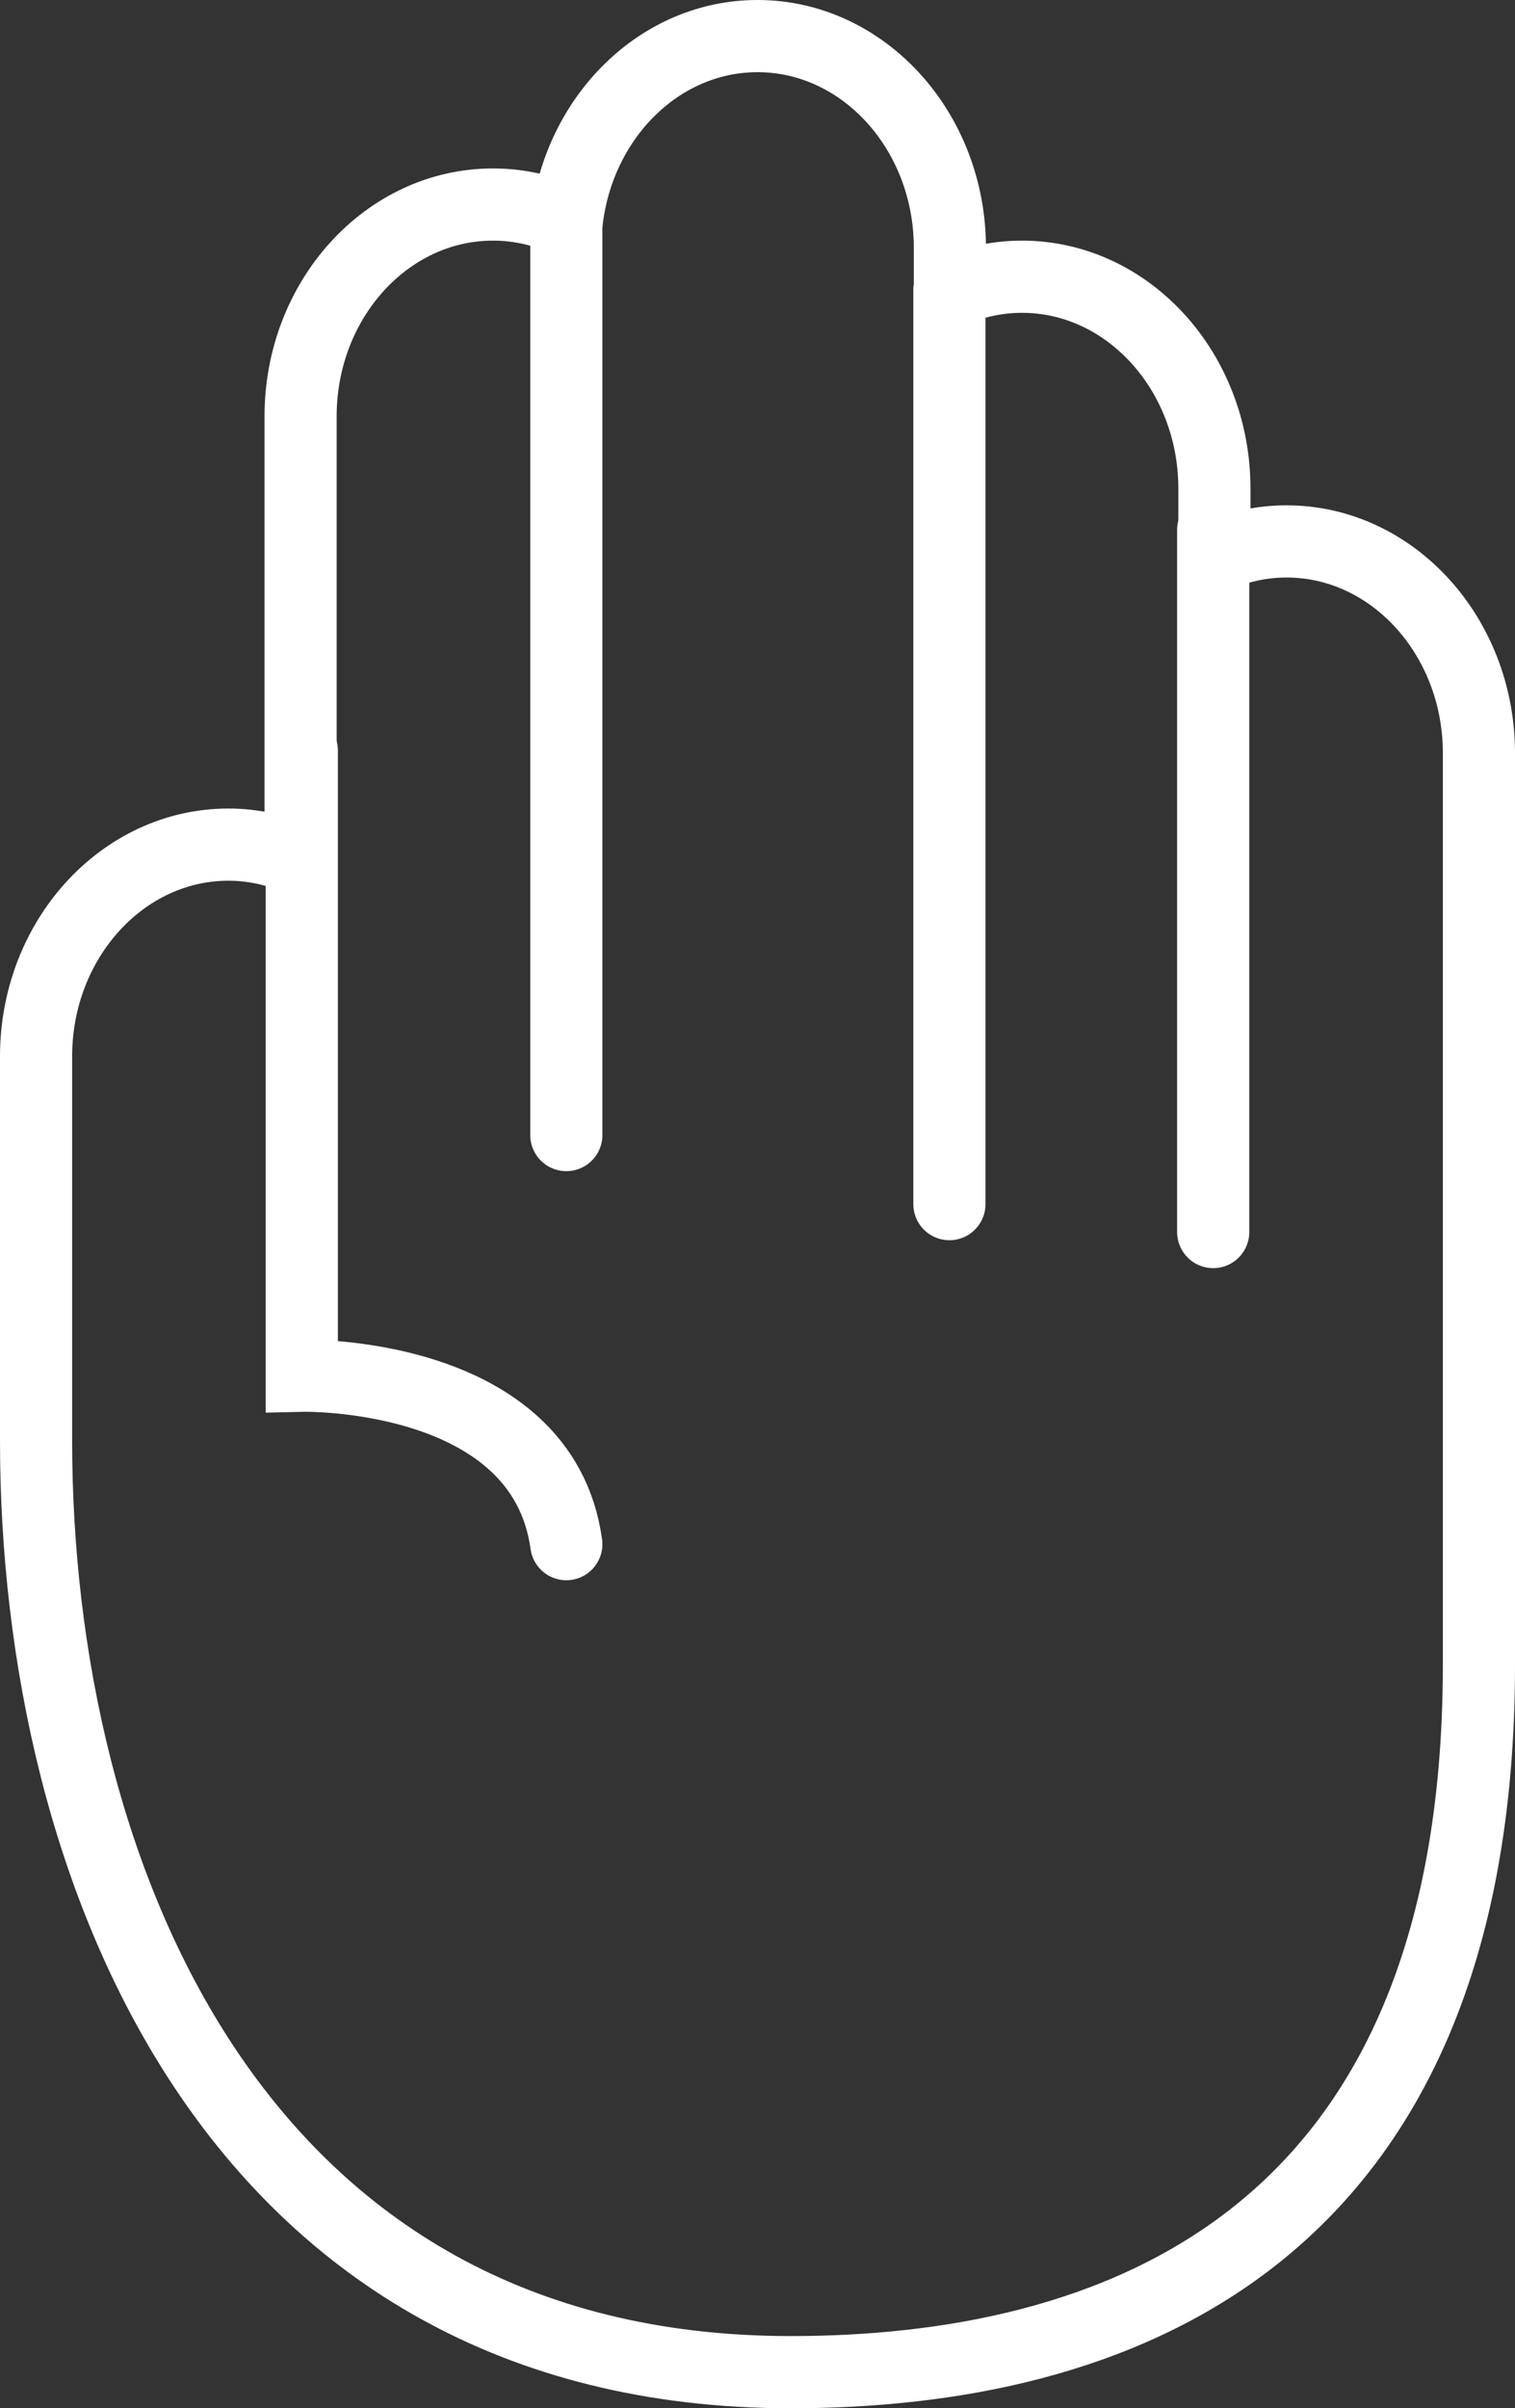
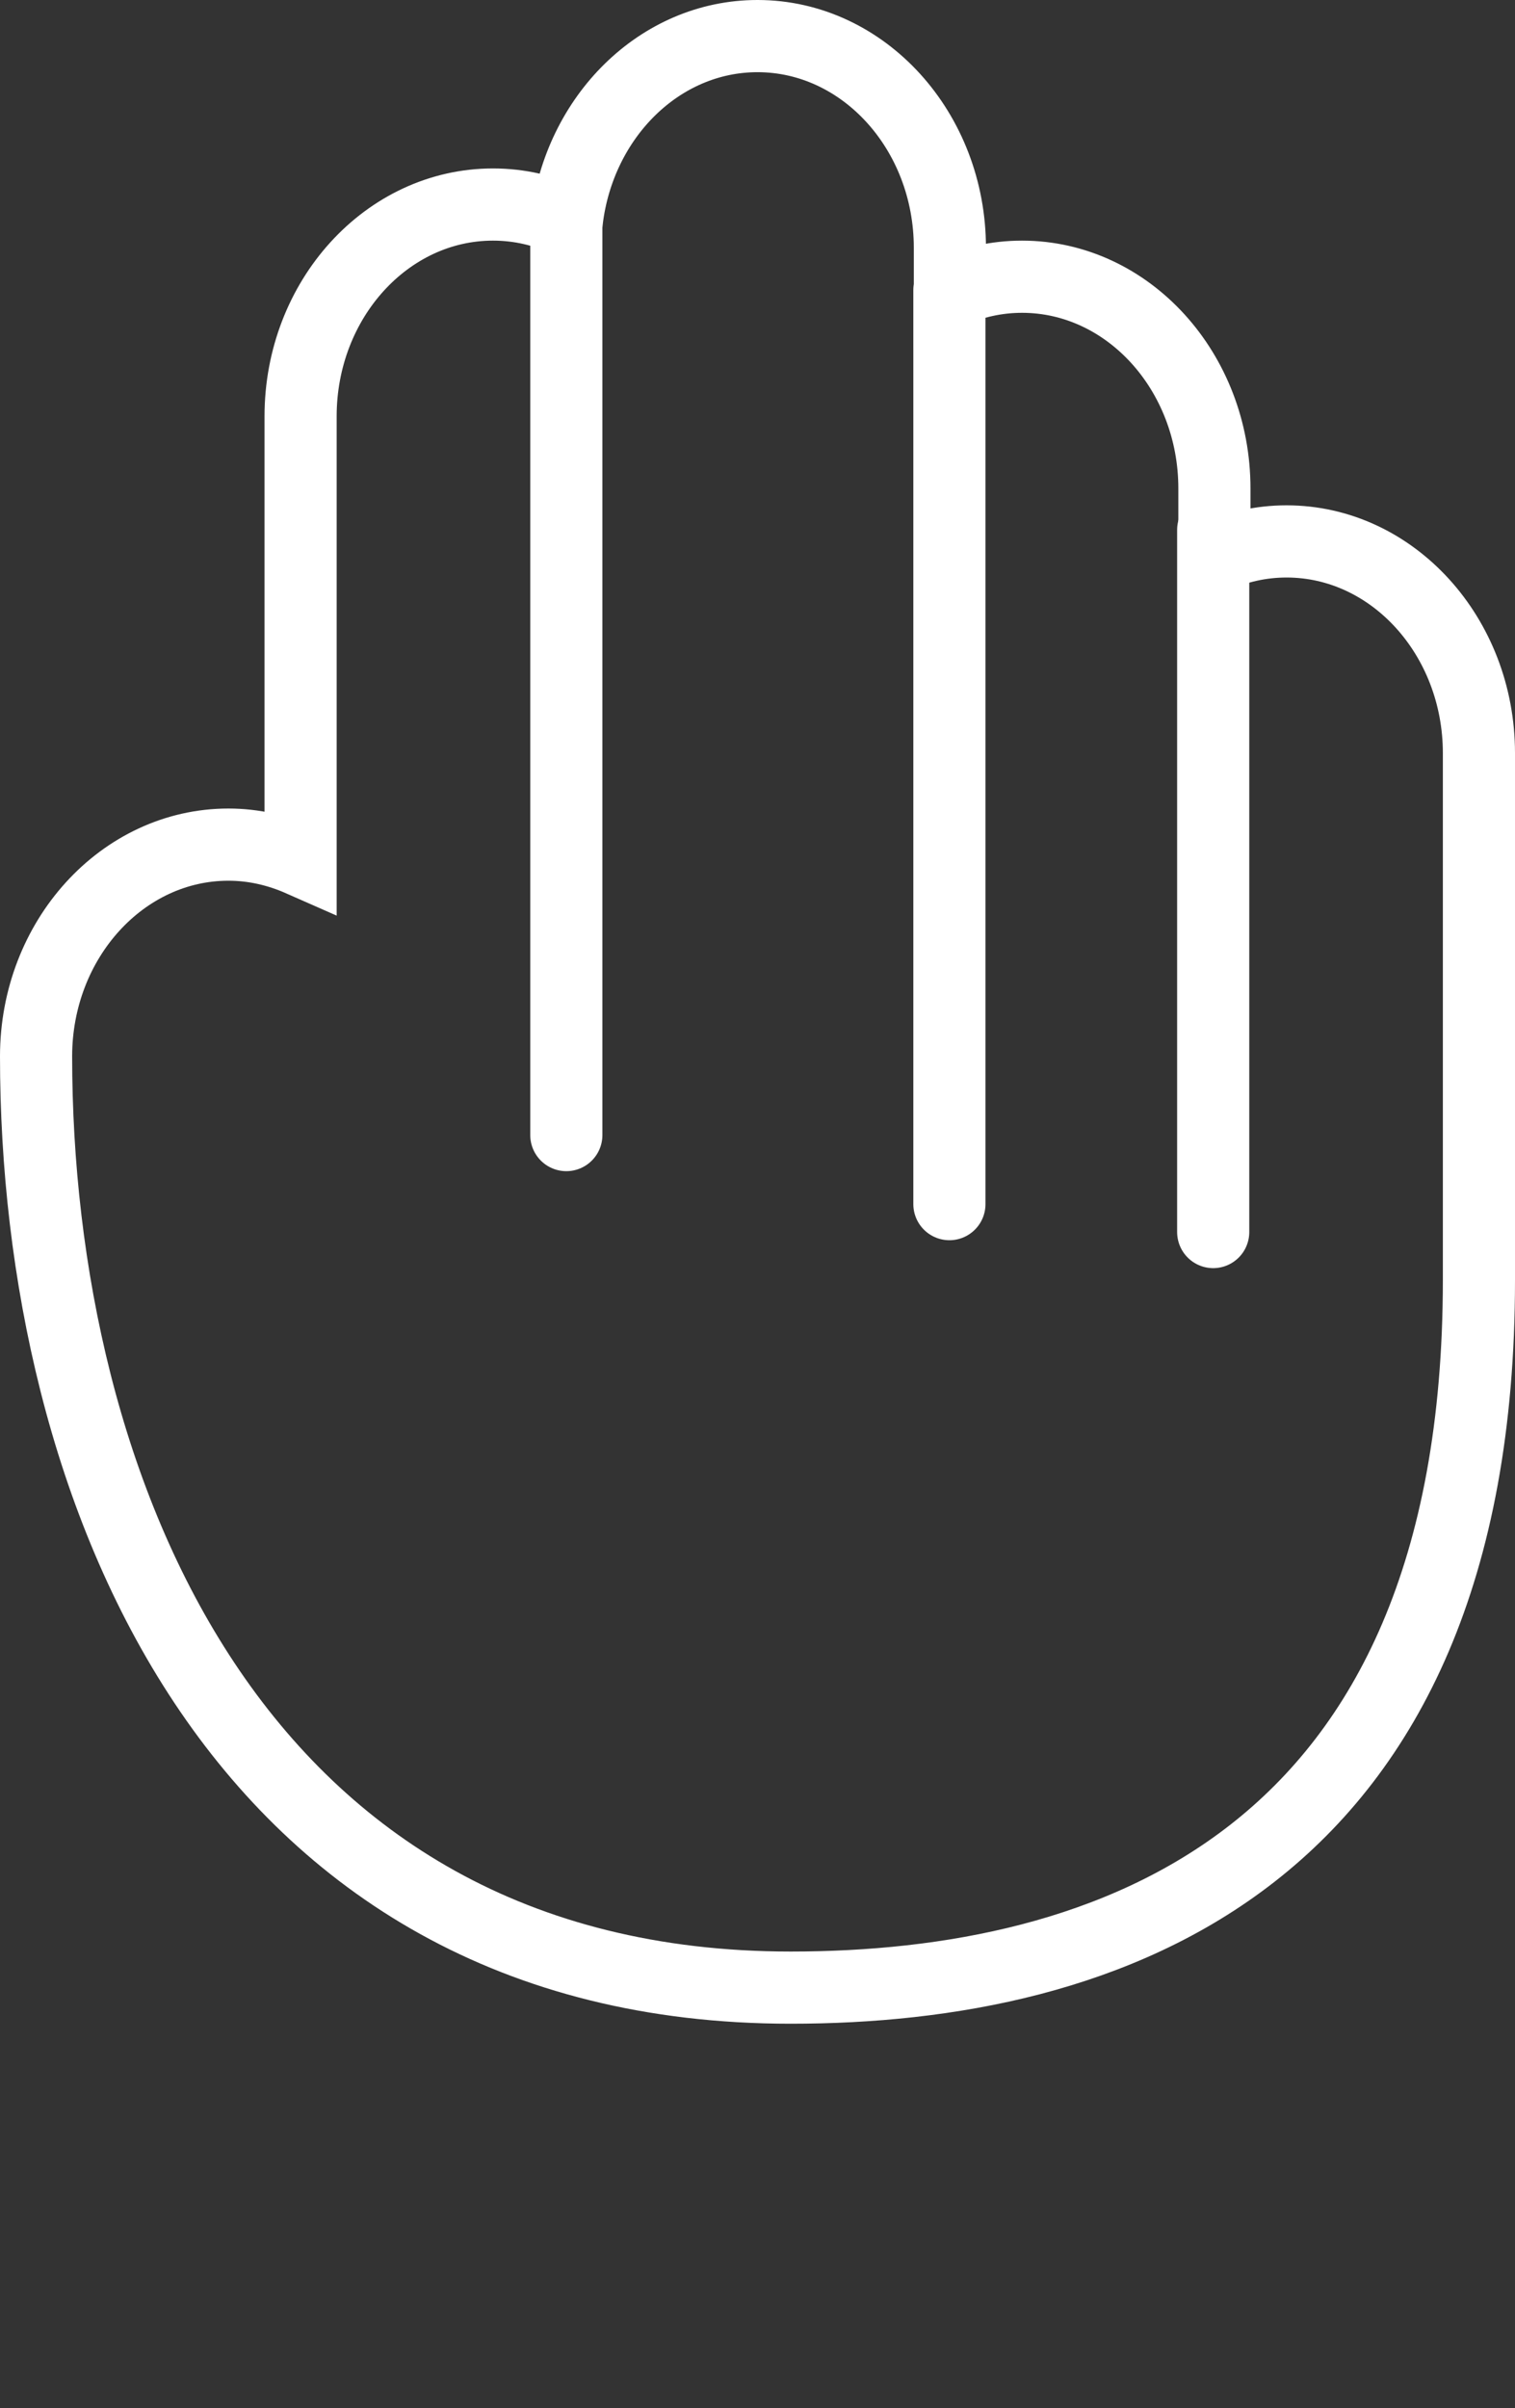
<svg xmlns="http://www.w3.org/2000/svg" id="a" viewBox="0 0 63 100.08">
  <rect x="0" y="0" width="63" height="100.08" fill="#333333" stroke="none" />
  <defs>
    <style>.b{fill:none;stroke:#fff;stroke-linecap:round;stroke-miterlimit:10;stroke-width:3px;}</style>
  </defs>
-   <path class="b" d="m53.5,22.5c-1.06,0-2.07.23-3,.65v-2.85c0-4.85-3.59-8.8-8-8.8-1.06,0-2.07.23-3,.65v-1.85c0-4.85-3.59-8.8-8-8.8-4.06,0-7.42,3.35-7.93,7.68-.95-.44-1.98-.68-3.07-.68-4.41,0-8,3.95-8,8.8v18.45c-.93-.41-1.94-.65-3-.65-4.41,0-8,3.95-8,8.8v15.98c0,17.85,8.22,38.7,31.38,38.7,13.06,0,28.62-5.1,28.62-29.41V31.3c0-4.85-3.59-8.8-8-8.8Z" />
+   <path class="b" d="m53.5,22.5c-1.06,0-2.07.23-3,.65v-2.85c0-4.85-3.59-8.8-8-8.8-1.06,0-2.07.23-3,.65v-1.85c0-4.85-3.59-8.8-8-8.8-4.06,0-7.42,3.35-7.93,7.68-.95-.44-1.98-.68-3.07-.68-4.41,0-8,3.95-8,8.8v18.45c-.93-.41-1.94-.65-3-.65-4.41,0-8,3.95-8,8.8c0,17.85,8.22,38.7,31.38,38.7,13.06,0,28.62-5.1,28.62-29.41V31.3c0-4.85-3.59-8.8-8-8.8Z" />
  <line class="b" x1="23.55" y1="9.19" x2="23.55" y2="47.17" />
  <line class="b" x1="39.48" y1="12.06" x2="39.48" y2="50.04" />
  <line class="b" x1="50.45" y1="22.02" x2="50.45" y2="51.2" />
-   <path class="b" d="m12.55,31.19v25.98s10-.24,11,7" />
</svg>